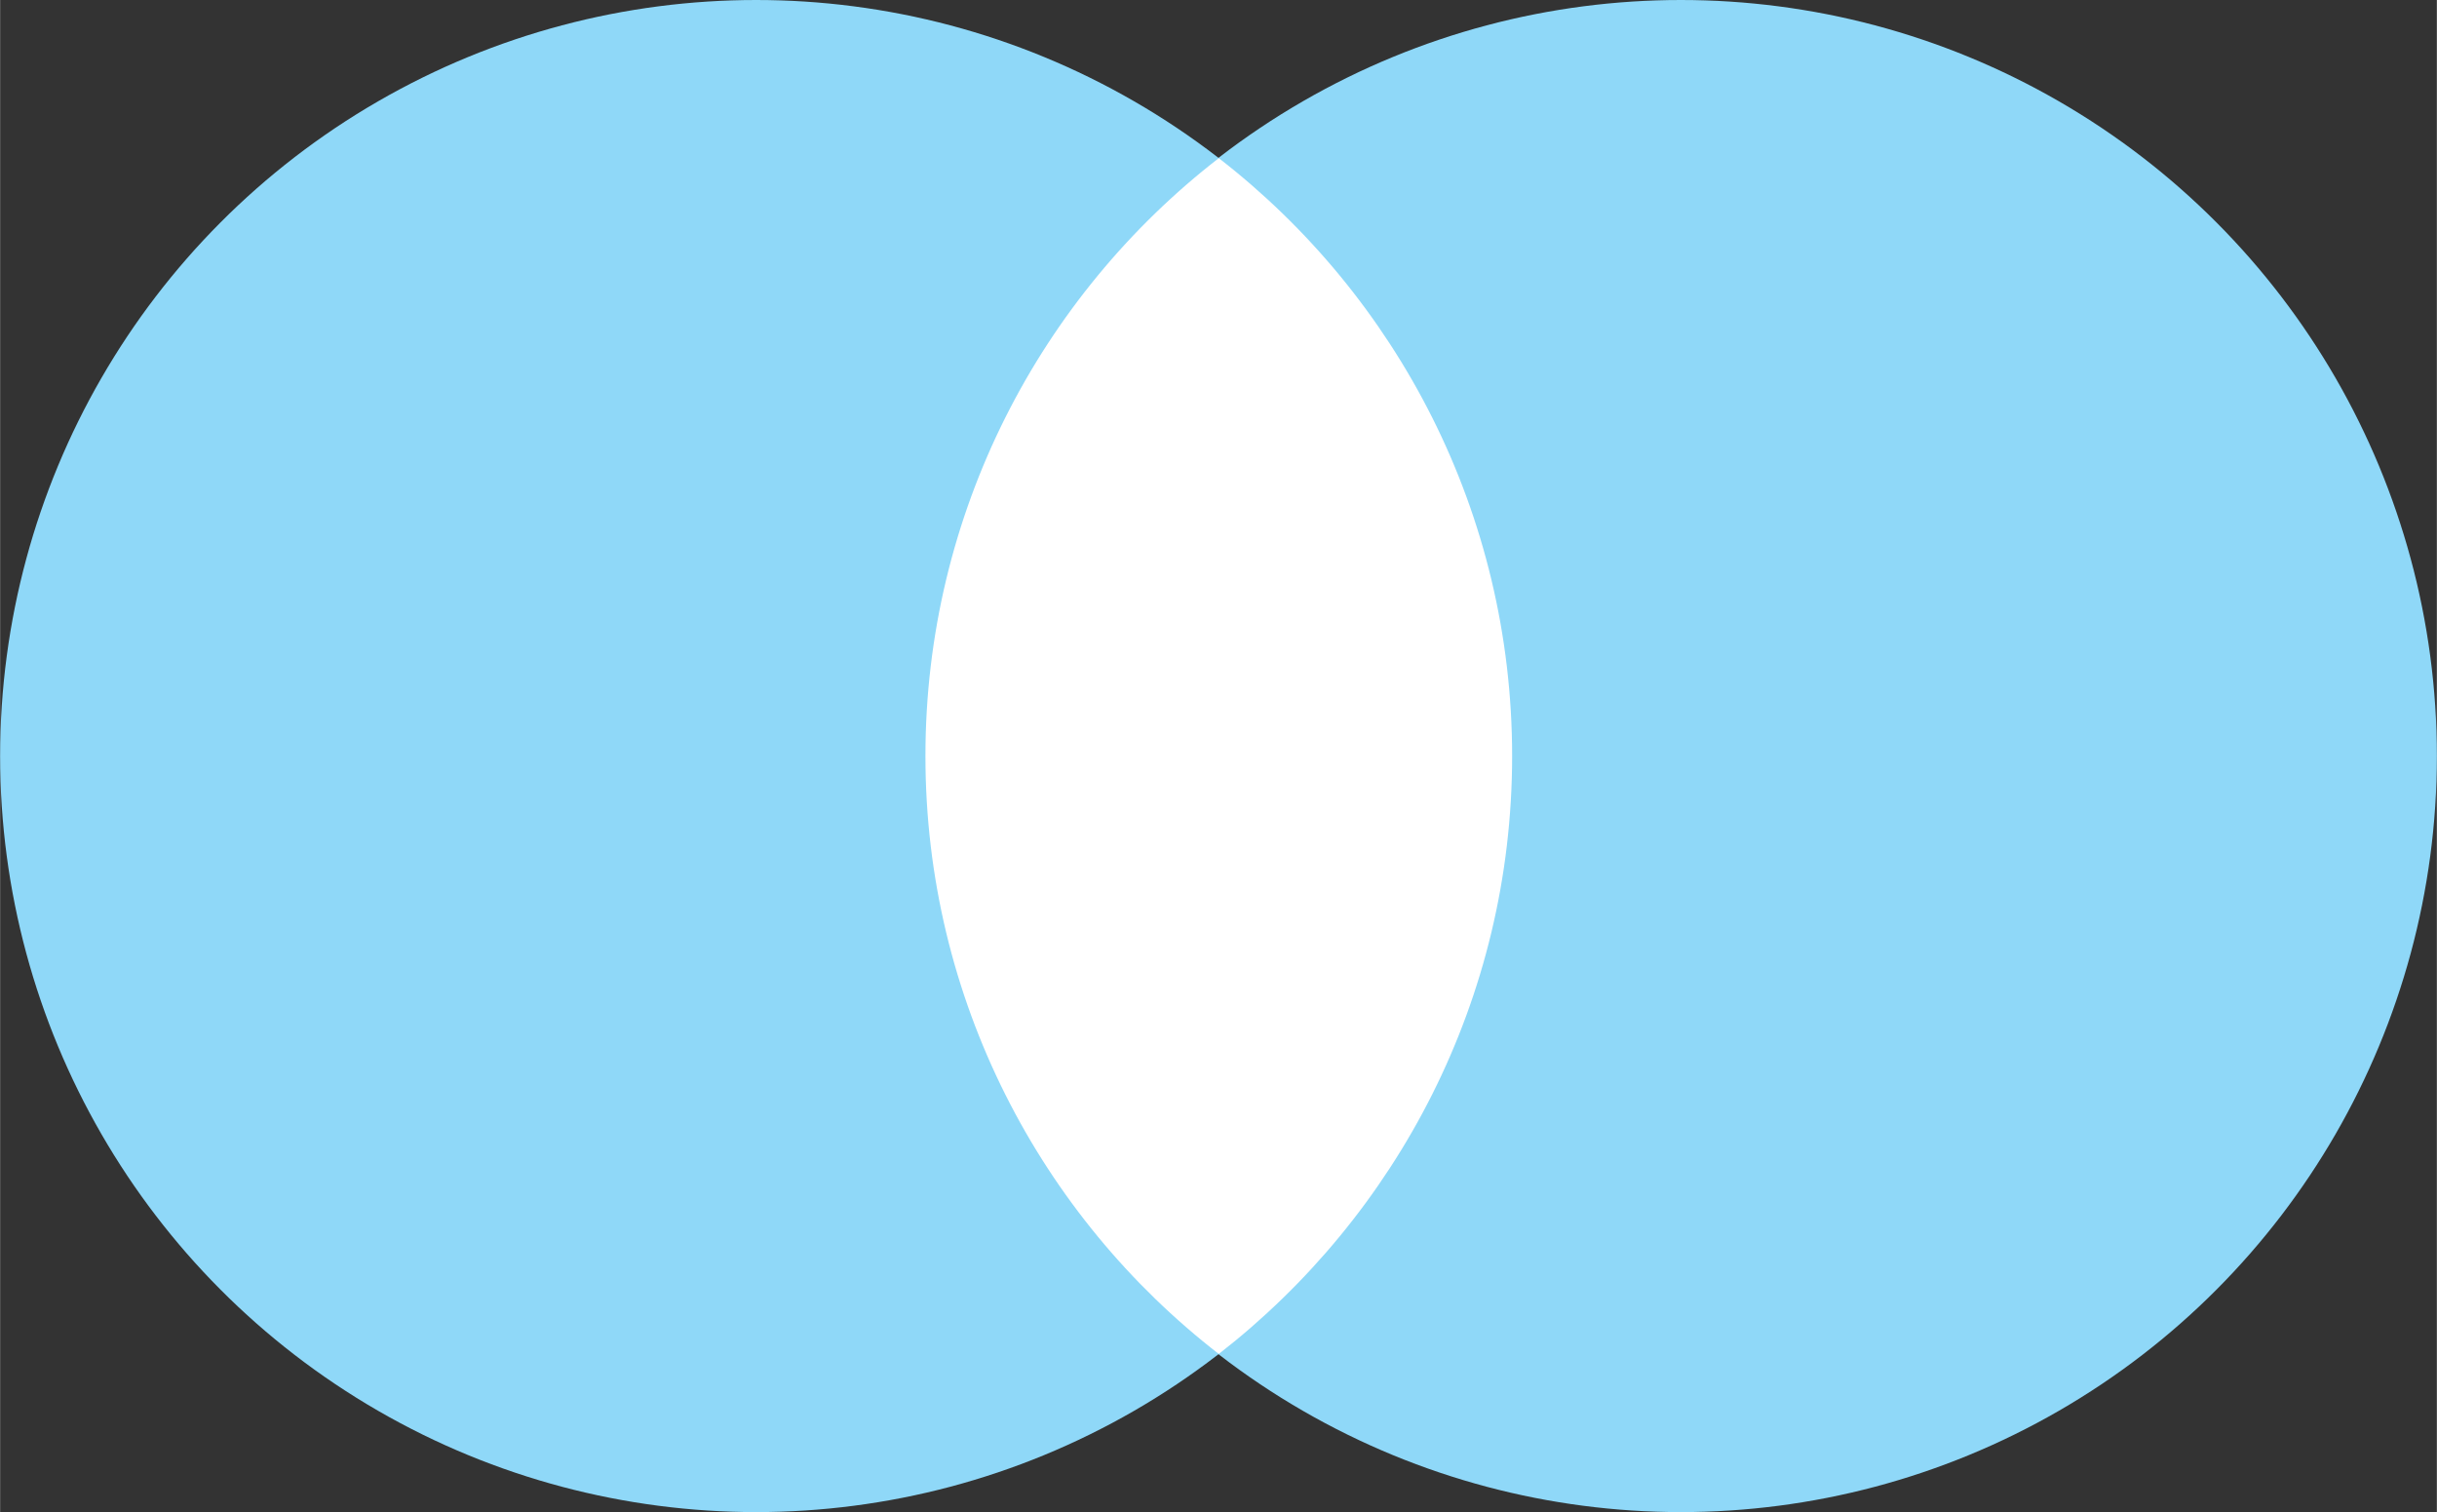
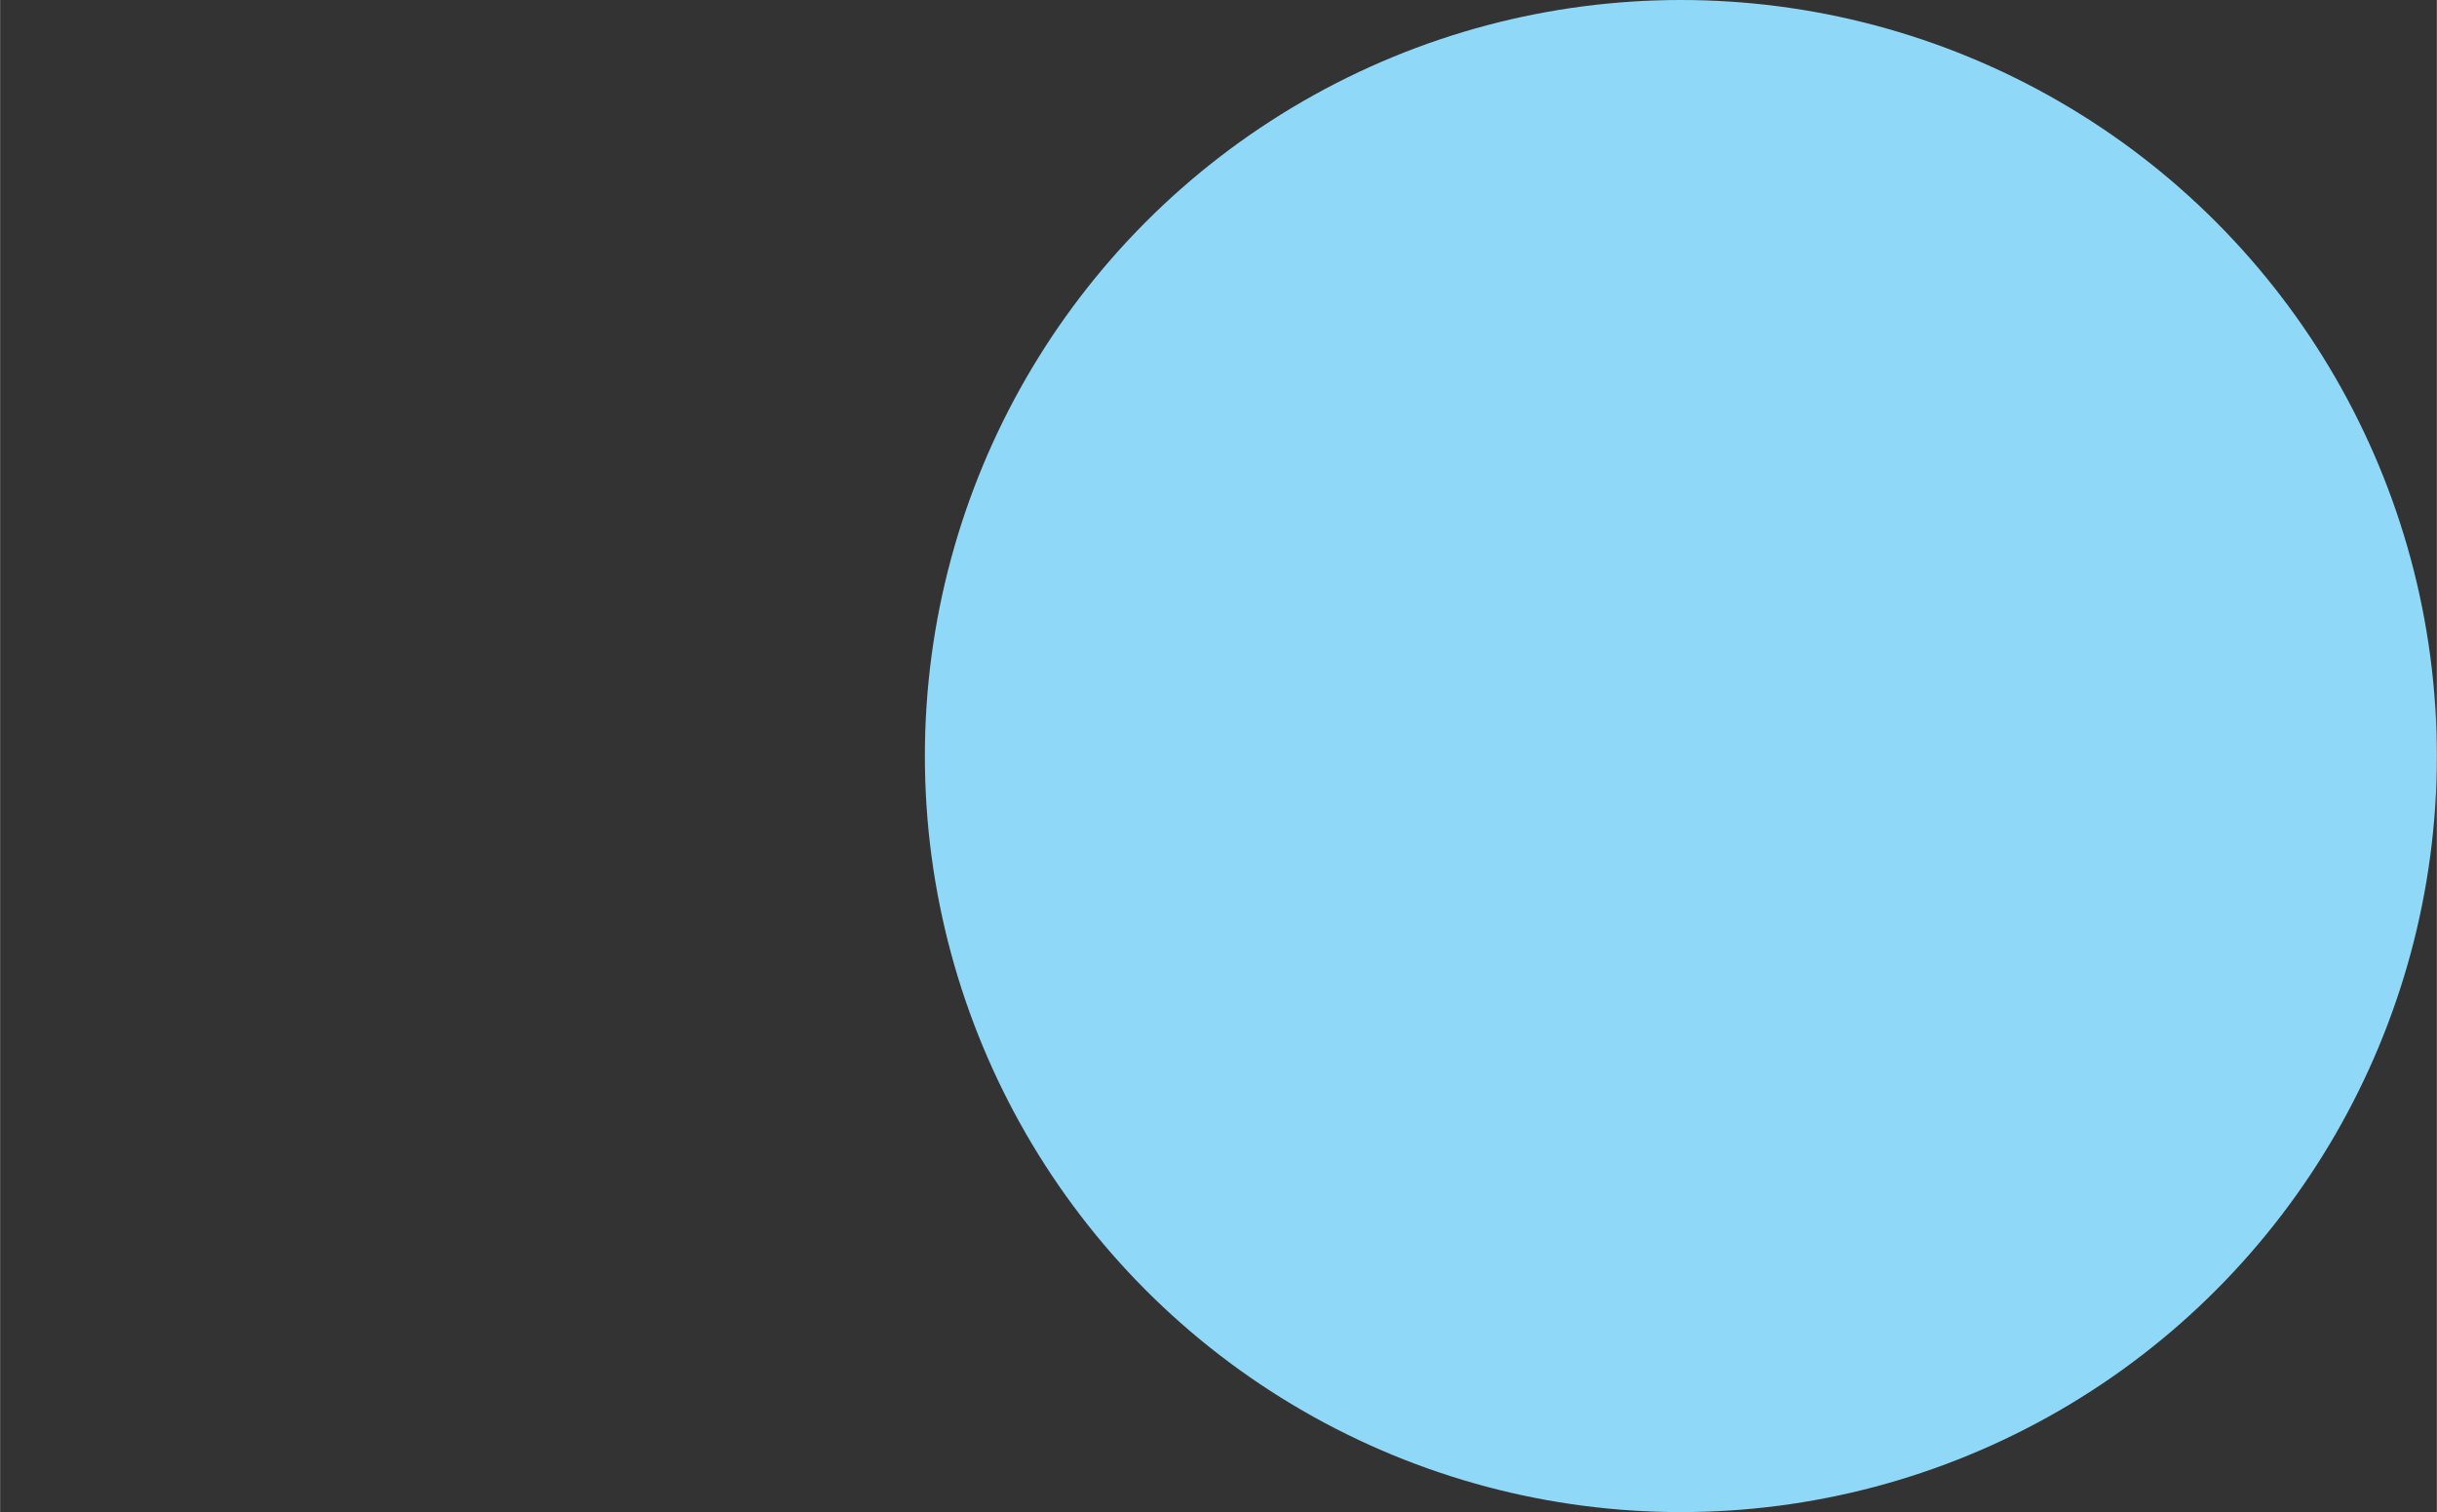
<svg xmlns="http://www.w3.org/2000/svg" xml:space="preserve" width="0.411in" height="0.255in" version="1.1" style="shape-rendering:geometricPrecision; text-rendering:geometricPrecision; image-rendering:optimizeQuality; fill-rule:evenodd; clip-rule:evenodd" viewBox="0 0 43.61 27.06">
  <rect x="0" y="0" width="43.61" height="27.06" fill="#333333" stroke="none" />
  <defs>
    <style type="text/css">
   
    .fil1 {fill:white}
    .fil0 {fill:#8FD8F8}
   
  </style>
  </defs>
  <g id="Camada_x0020_1">
    <g id="_295738368">
-       <circle class="fil0" cx="13.53" cy="13.53" r="13.53" />
      <circle class="fil0" cx="30.08" cy="13.53" r="13.53" />
-       <path class="fil1" d="M21.81 2.83c3.19,2.47 5.25,6.35 5.25,10.7 0,4.35 -2.06,8.22 -5.25,10.7 -3.19,-2.47 -5.25,-6.35 -5.25,-10.7 0,-4.35 2.06,-8.23 5.25,-10.7z" />
+       <path class="fil1" d="M21.81 2.83z" />
    </g>
  </g>
</svg>